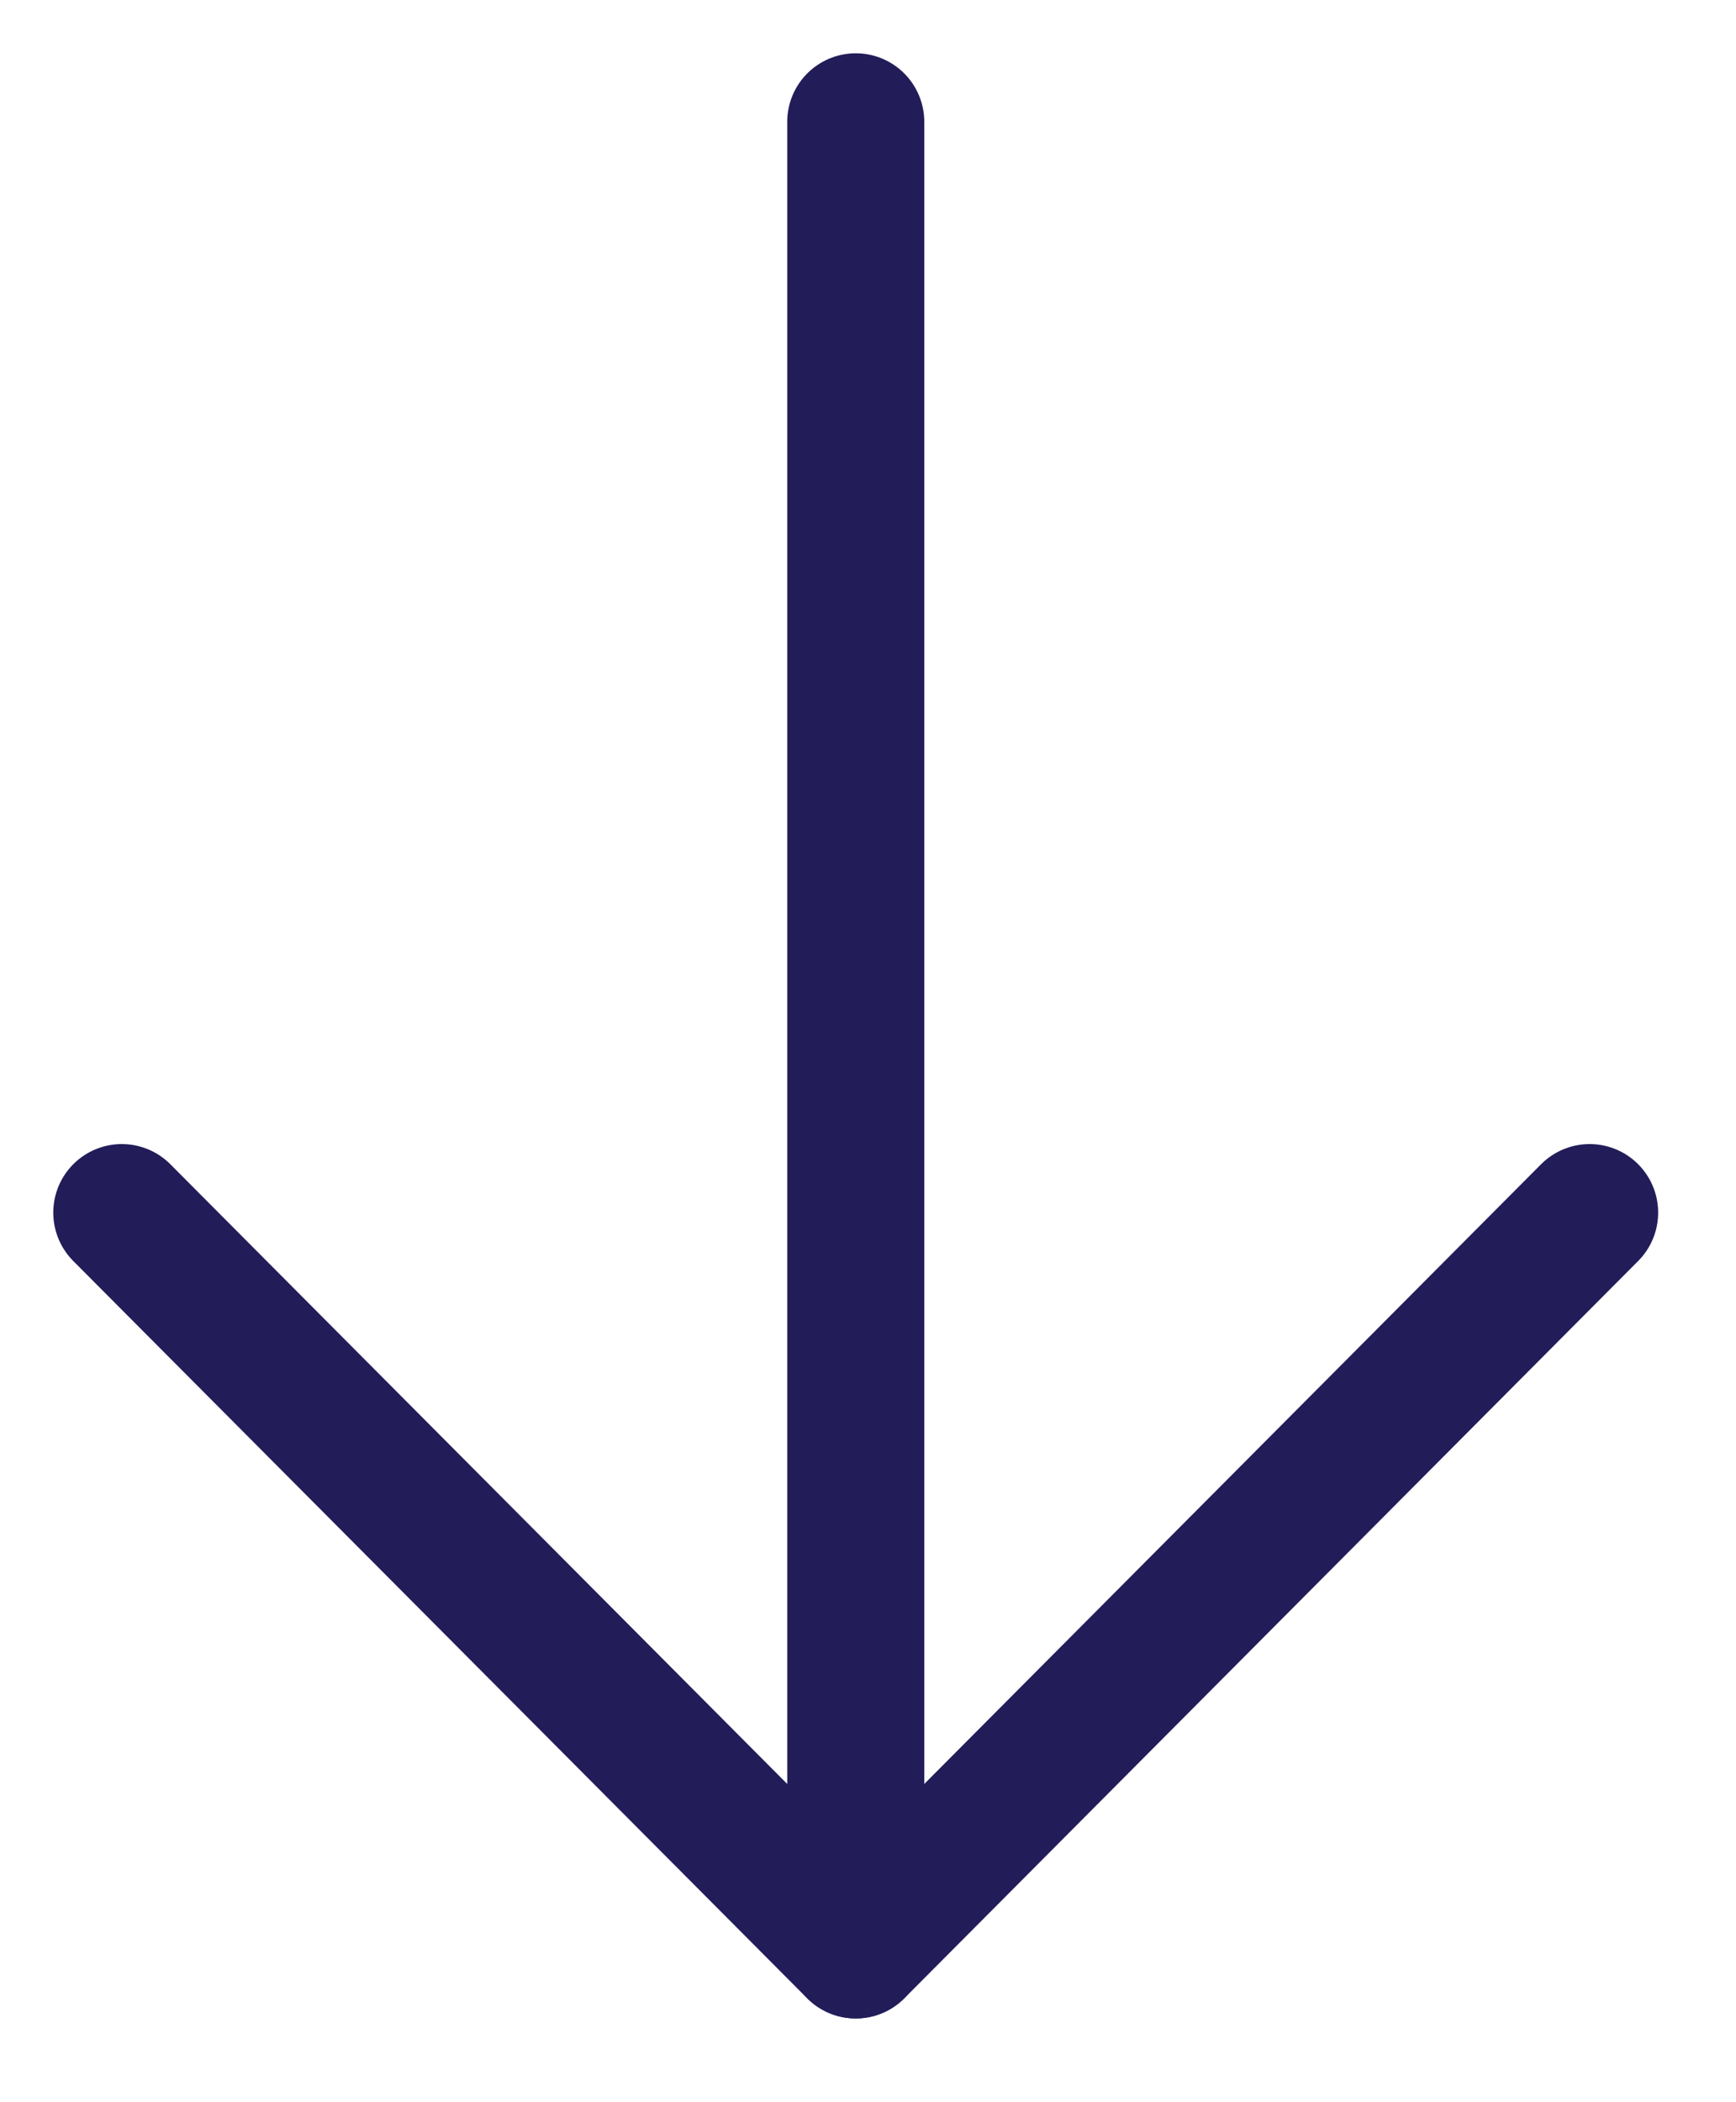
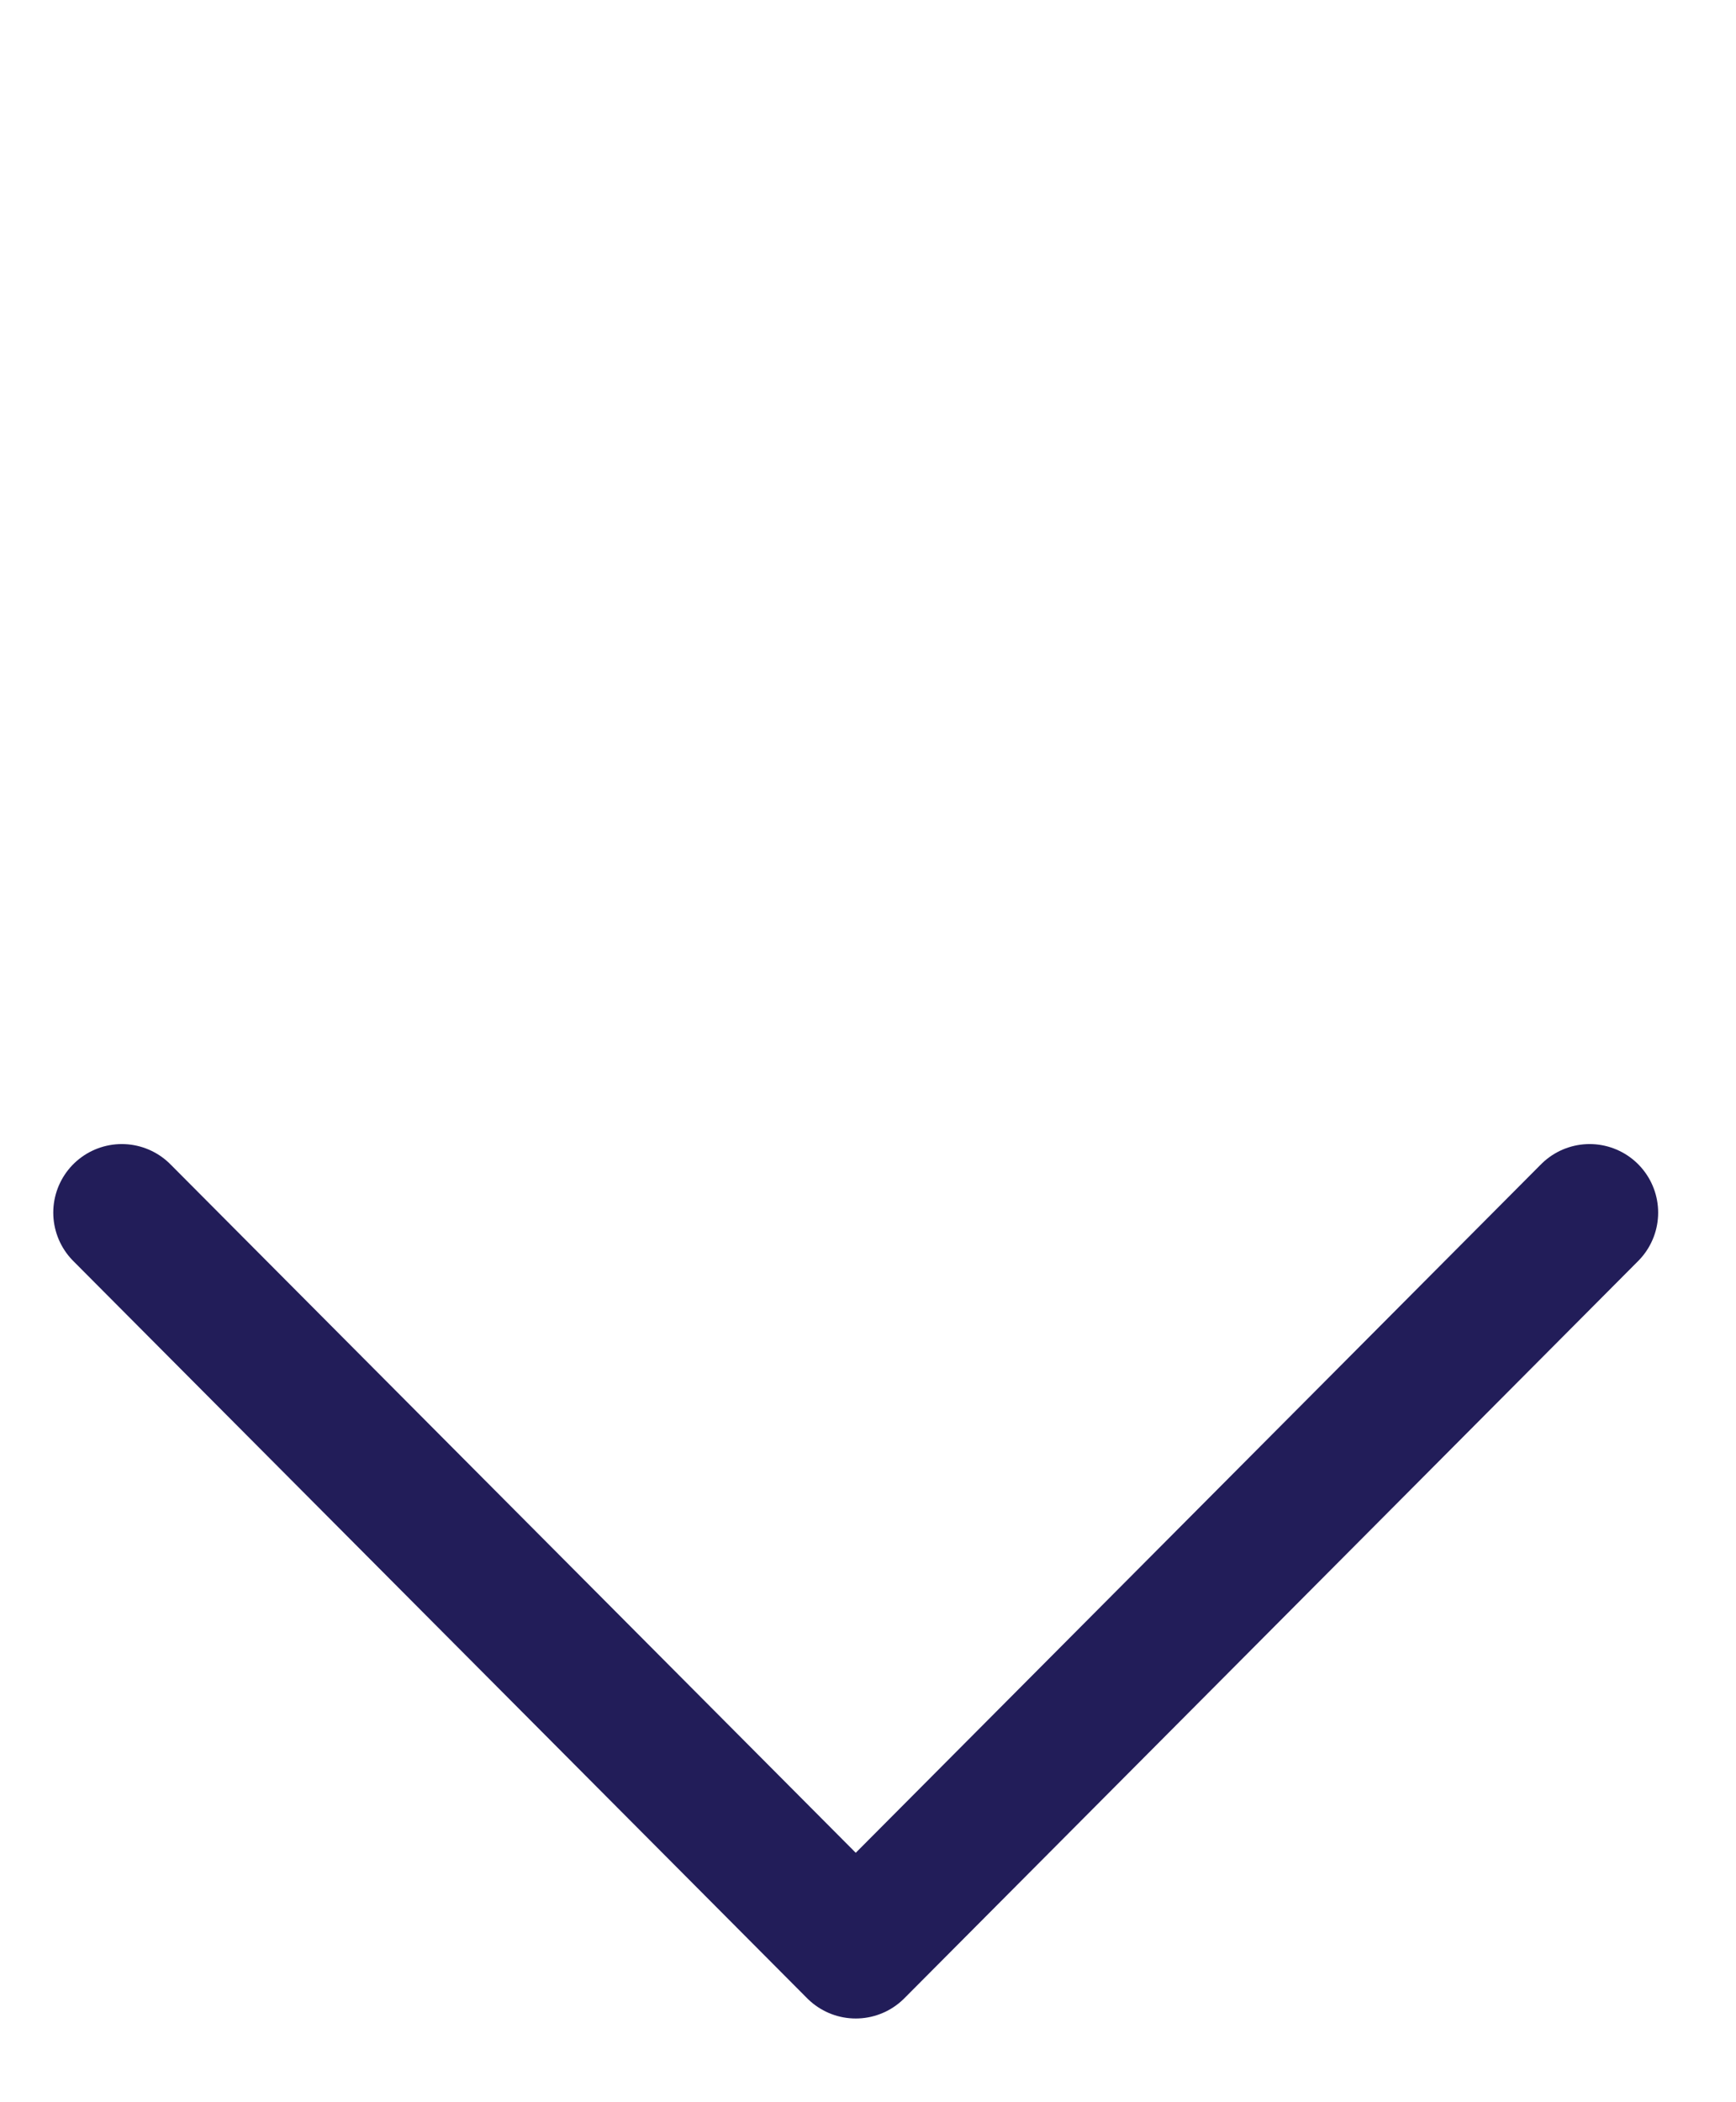
<svg xmlns="http://www.w3.org/2000/svg" width="19" height="23" viewBox="0 0 19 23" fill="none">
-   <path d="M9.366 21.333L9.366 1.333" stroke="#221D59" stroke-width="1.5" stroke-linecap="round" stroke-linejoin="round" />
  <path d="M17.398 13.267L9.366 21.334L1.333 13.267" stroke="#221D59" stroke-width="1.5" stroke-linecap="round" stroke-linejoin="round" />
</svg>